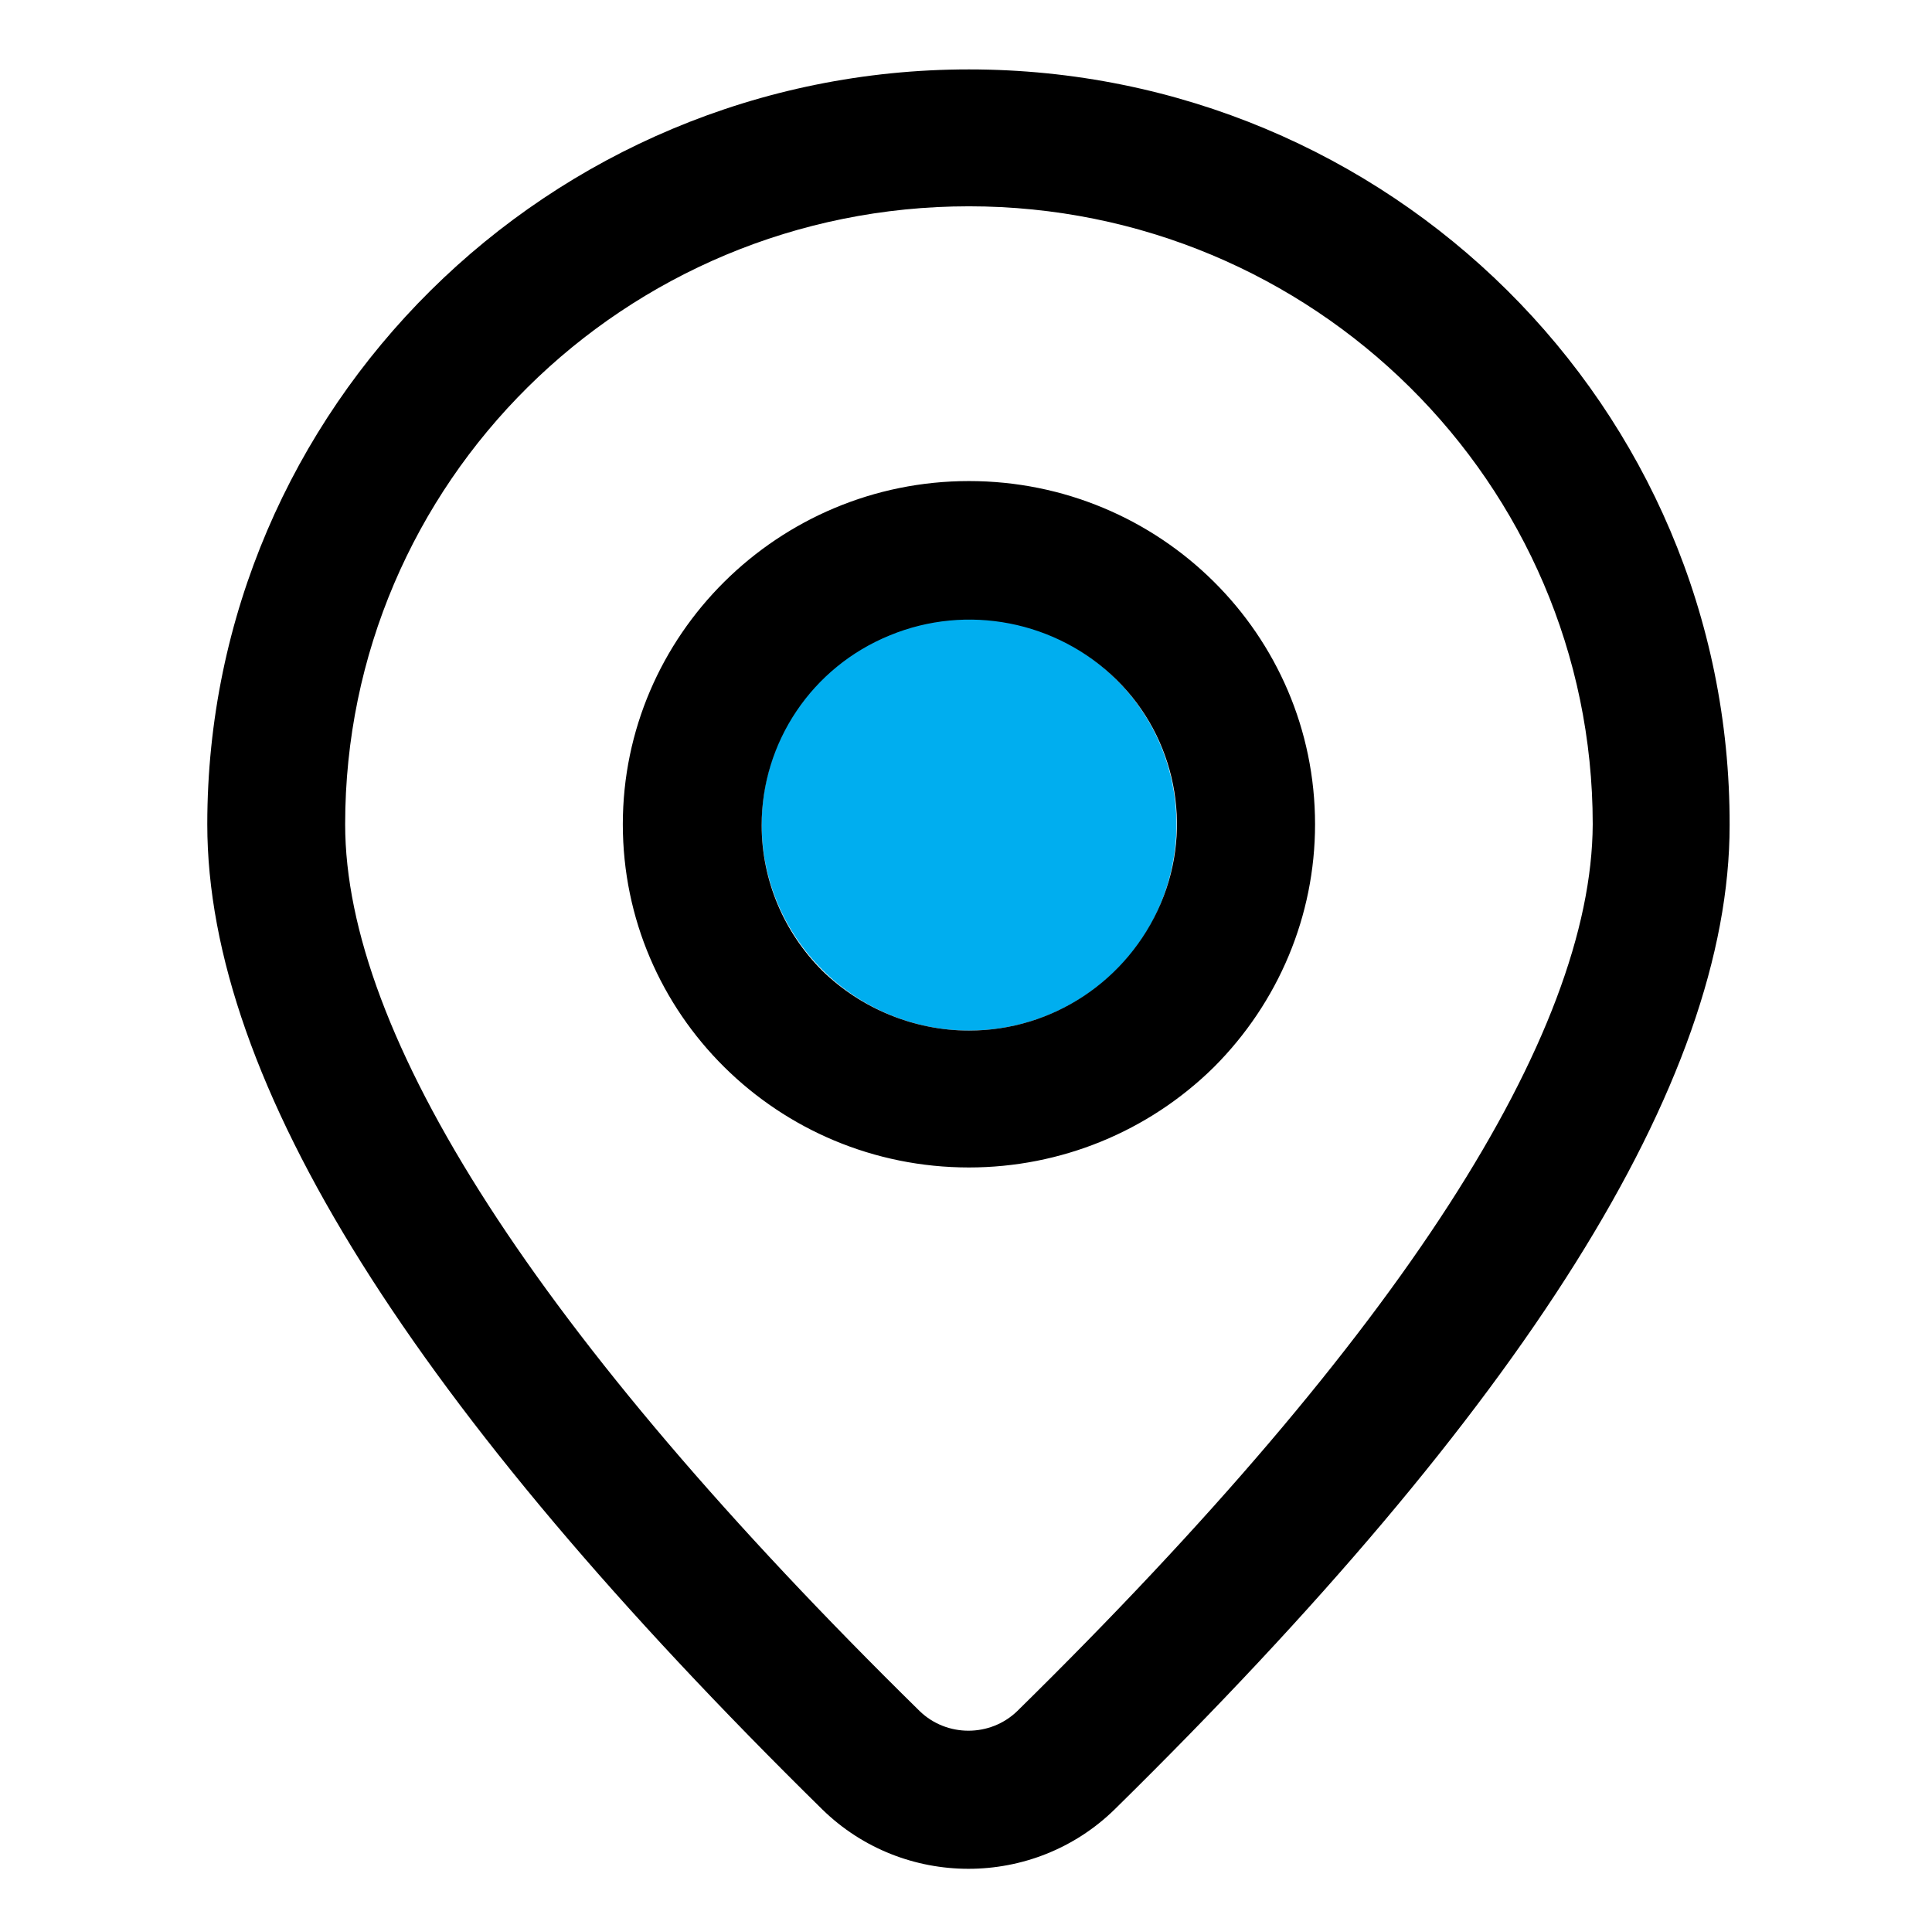
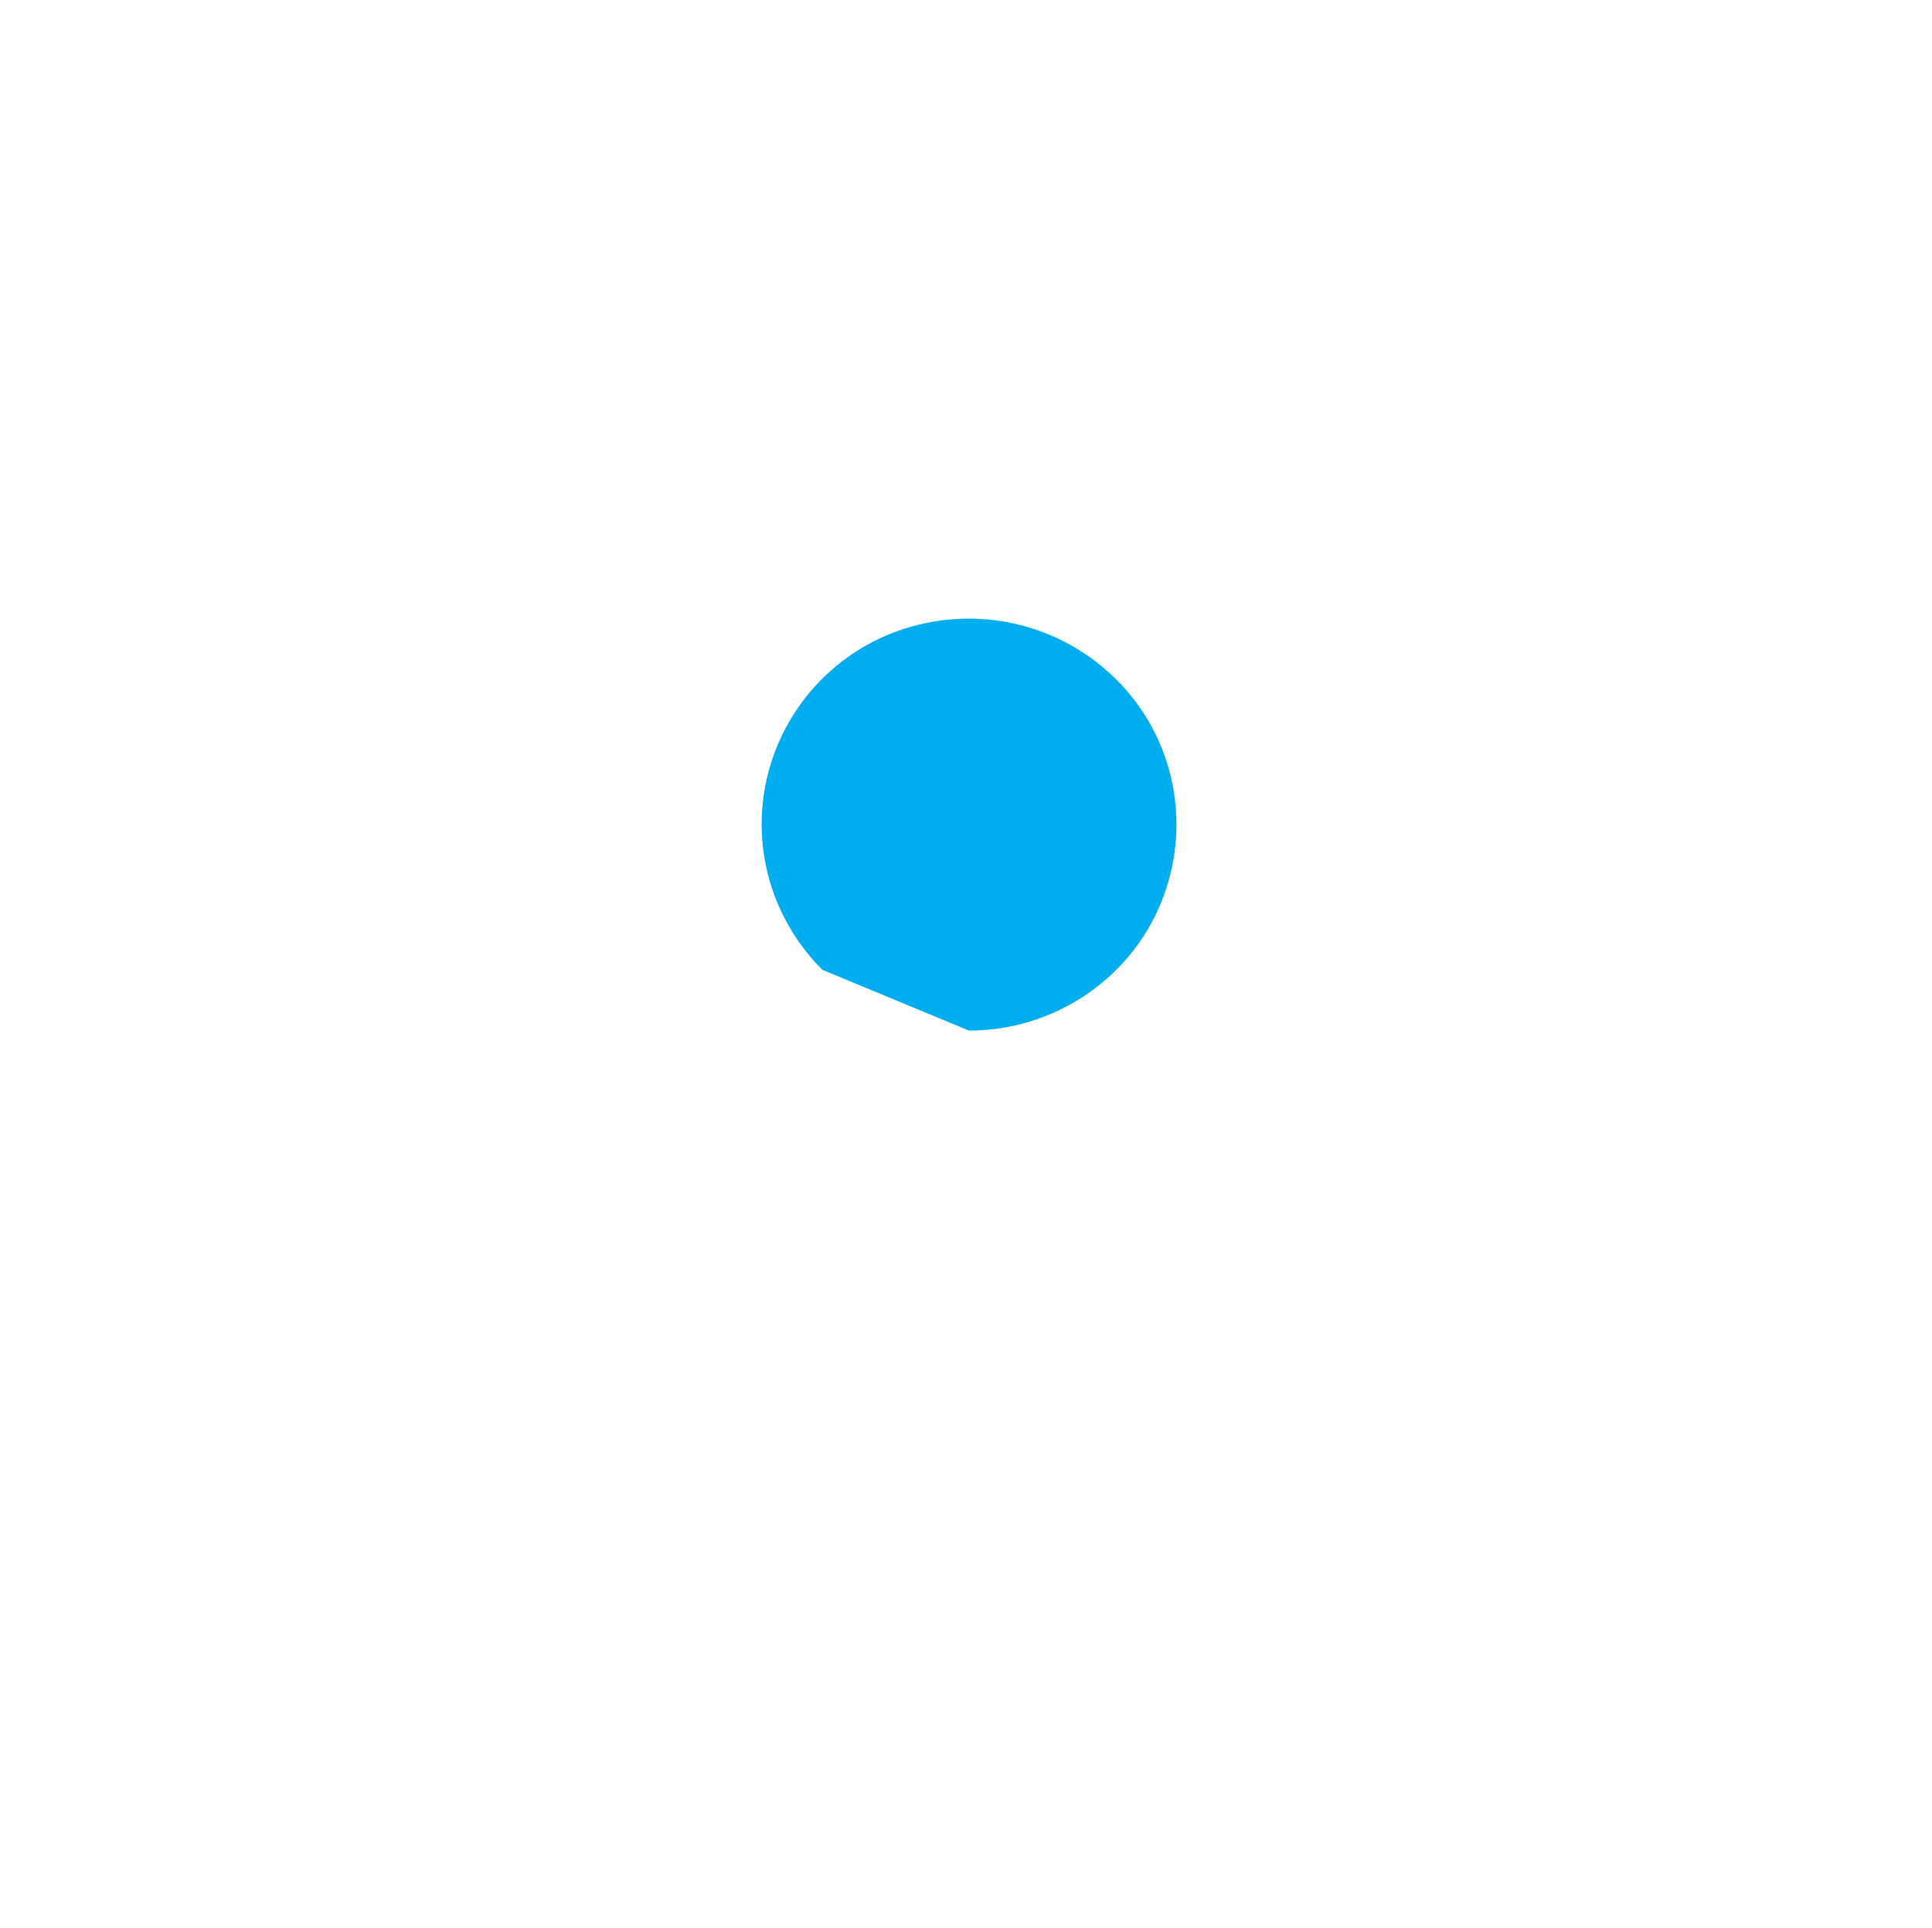
<svg xmlns="http://www.w3.org/2000/svg" t="1714109958865" class="icon" viewBox="0 0 1026 1024" version="1.1" p-id="4747" width="200.391" height="200">
-   <path d="M514.56 547.328c44.544 0 84.992-26.624 101.888-67.584 16.896-40.96 7.68-88.064-24.064-119.296-31.744-31.232-78.848-40.448-120.32-23.552-40.96 16.896-67.584 56.832-67.584 100.864 0 29.184 11.776 56.832 32.256 77.312s48.64 32.256 77.824 32.256z" fill="#00aeef" p-id="4748" data-spm-anchor-id="a313x.search_index.0.i6.81863a8121XK6M" class="selected" />
-   <path d="M514.56 36.864c-223.232 0-404.48 179.712-404.48 400.896 0 137.216 109.568 309.76 326.656 523.264 43.008 41.984 112.128 41.984 155.136 0 217.088-213.504 326.656-386.048 326.656-522.752 0.512-222.208-180.736-401.408-403.968-401.408z m25.6 871.936c-14.336 13.824-37.376 13.824-51.712 0-204.288-200.704-305.152-359.424-305.152-471.04 0-181.248 147.968-328.192 331.264-328.192 182.784 0 331.264 146.944 331.264 328.192-0.512 111.616-101.376 270.336-305.664 471.04z m-25.6-653.312c-101.376 0-183.808 81.92-183.808 182.272 0 100.864 82.432 182.272 183.808 182.272 48.64 0 95.232-18.944 130.048-53.248 34.304-34.304 53.76-80.384 53.76-129.024 0-100.864-82.432-182.272-183.808-182.272z m101.888 224.256c-17.408 40.96-57.344 67.584-101.888 67.584-29.184 0-57.344-11.776-77.824-31.744-20.48-20.48-32.256-48.128-32.256-77.312 0-44.032 26.624-83.968 68.096-100.864 40.96-16.896 88.576-7.68 120.32 23.552 31.232 30.72 40.96 77.824 23.552 118.784z" fill="#000000" p-id="4749" data-spm-anchor-id="a313x.search_index.0.i5.81863a8121XK6M" class="" />
+   <path d="M514.56 547.328c44.544 0 84.992-26.624 101.888-67.584 16.896-40.96 7.68-88.064-24.064-119.296-31.744-31.232-78.848-40.448-120.32-23.552-40.96 16.896-67.584 56.832-67.584 100.864 0 29.184 11.776 56.832 32.256 77.312z" fill="#00aeef" p-id="4748" data-spm-anchor-id="a313x.search_index.0.i6.81863a8121XK6M" class="selected" />
</svg>